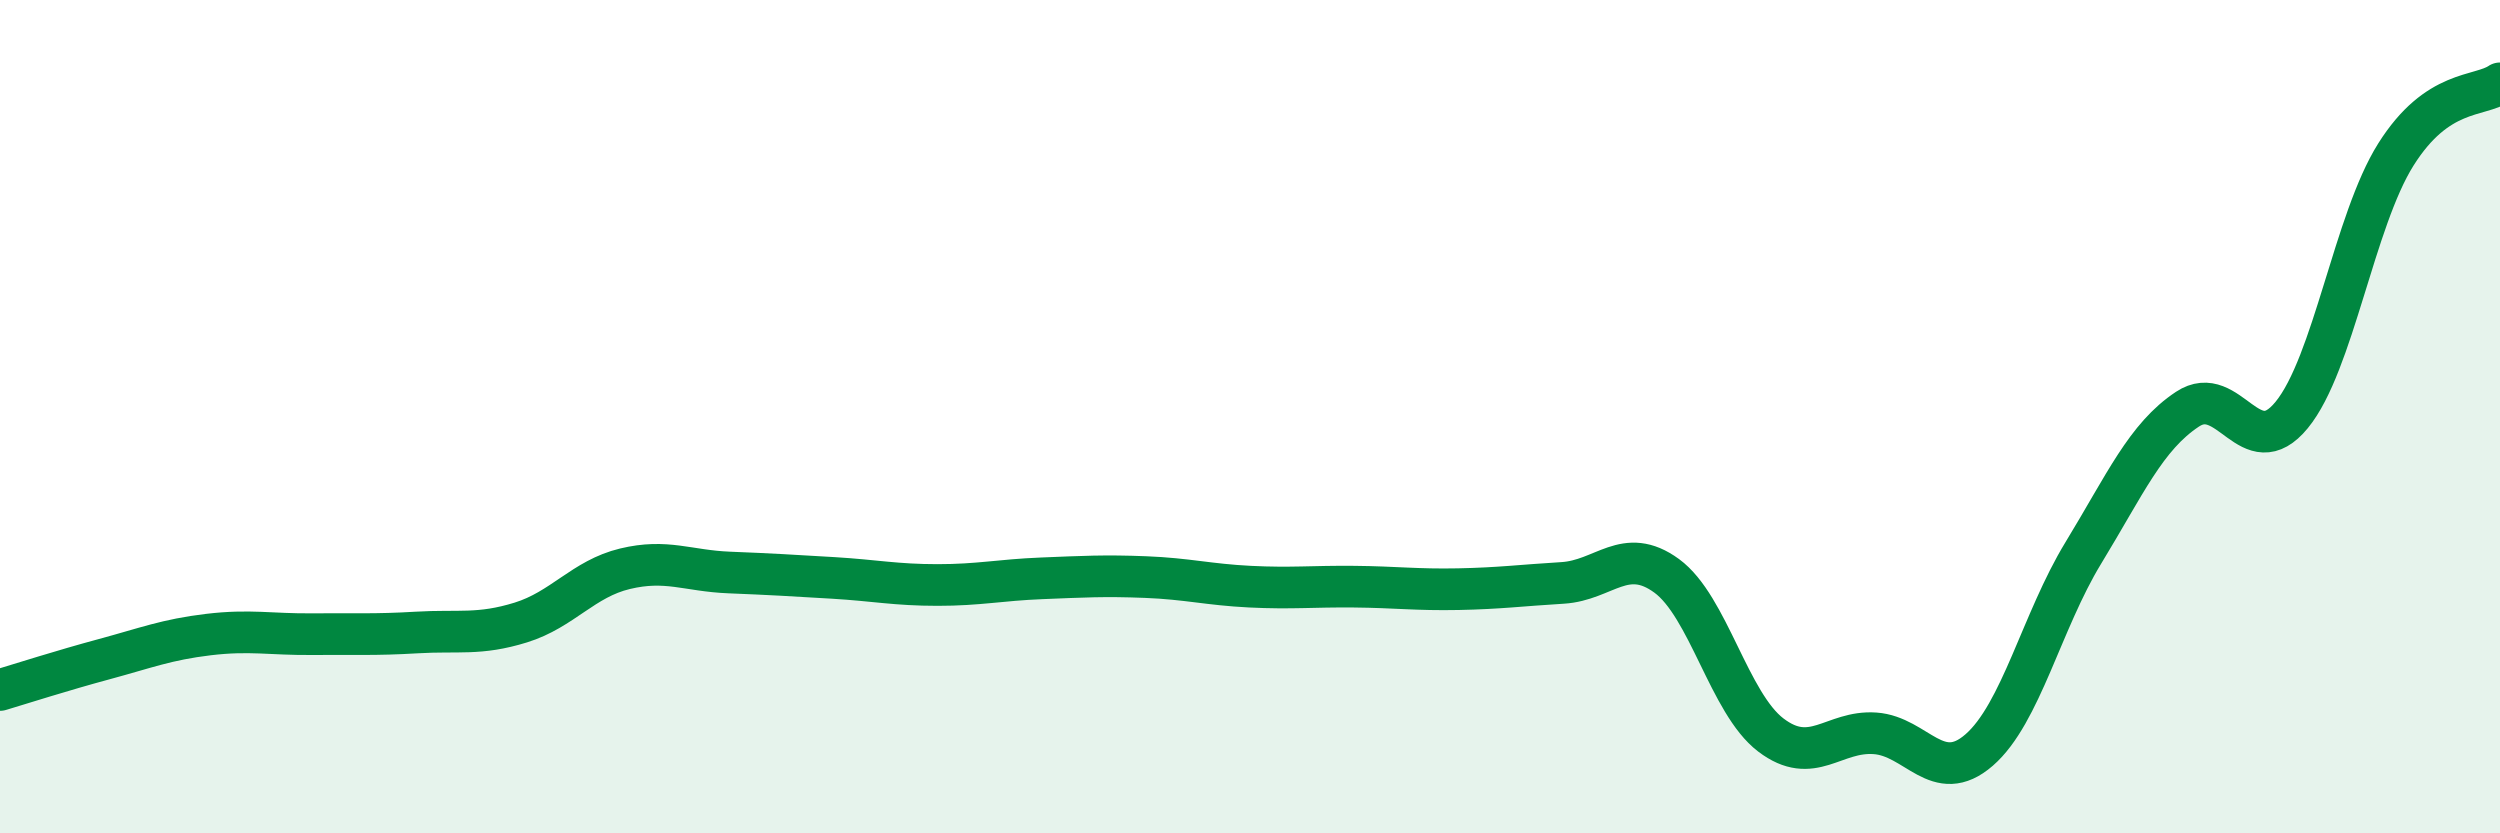
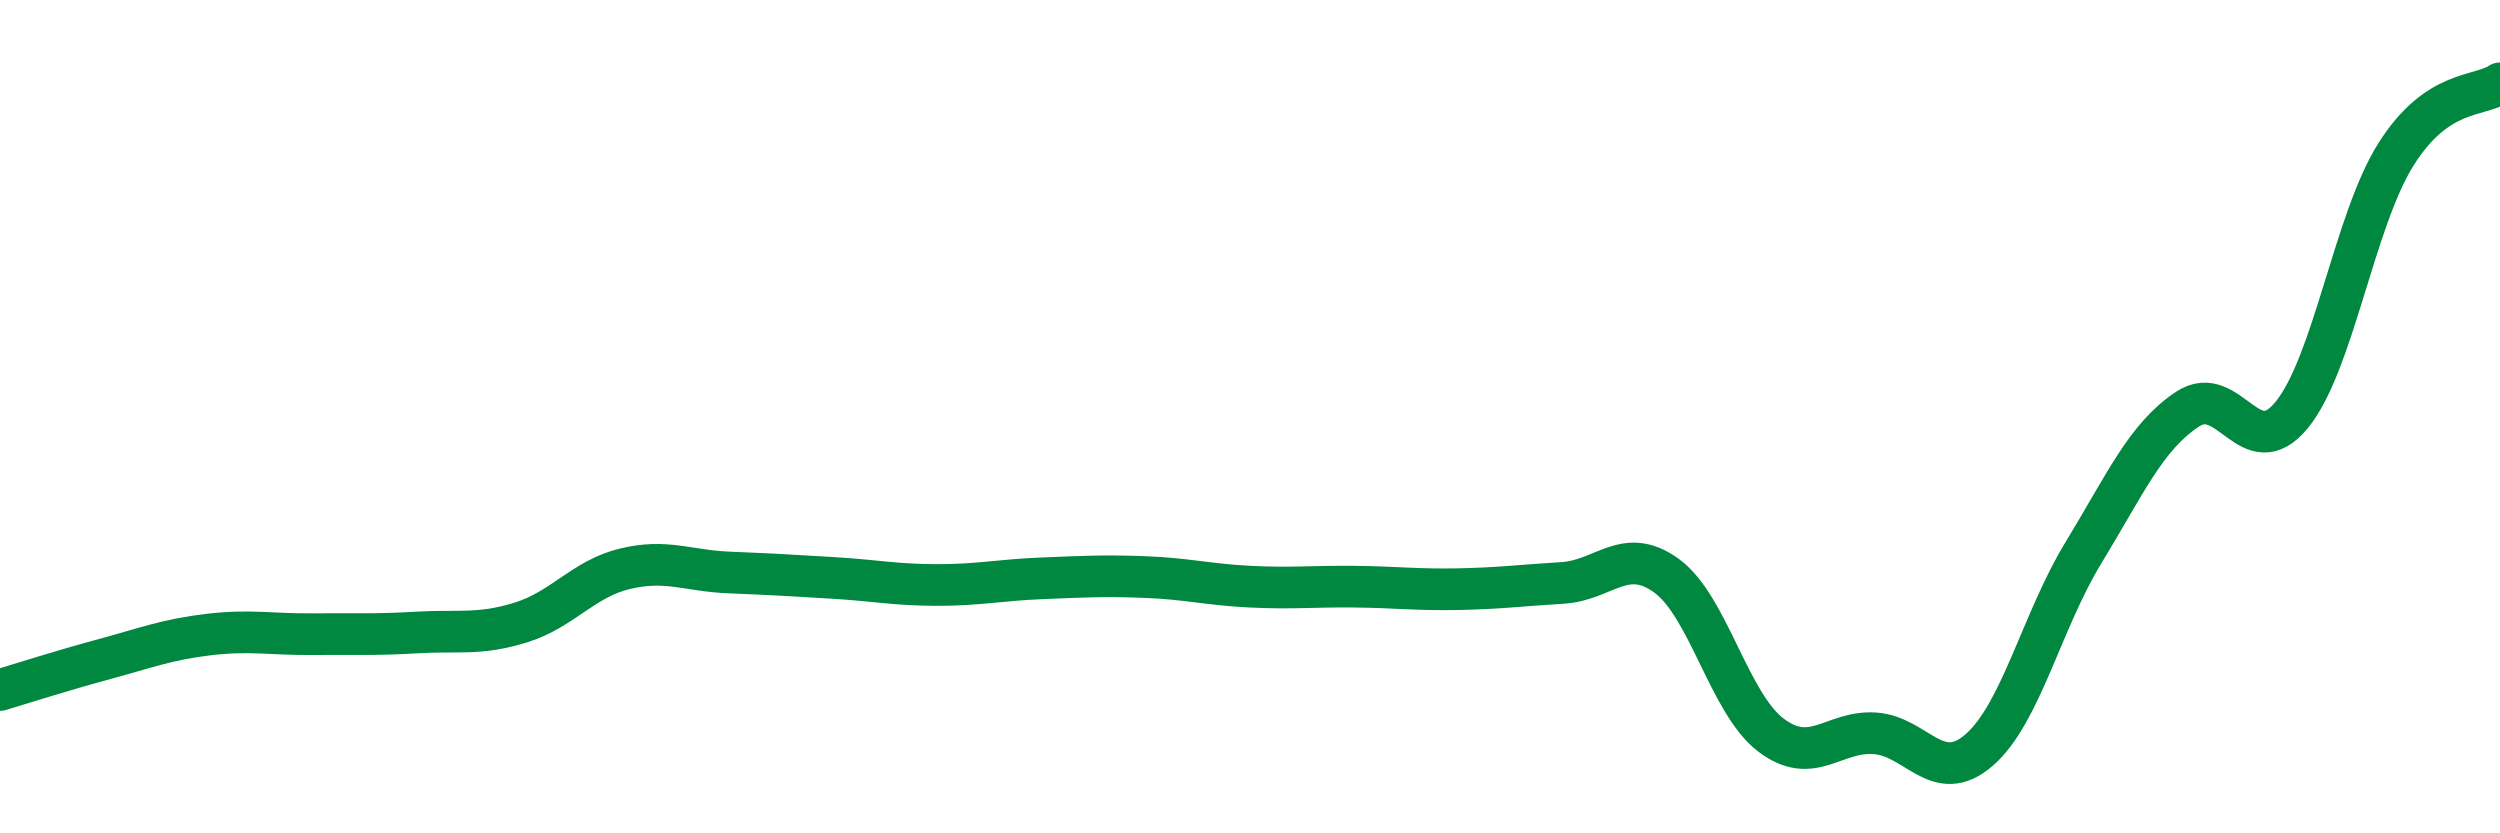
<svg xmlns="http://www.w3.org/2000/svg" width="60" height="20" viewBox="0 0 60 20">
-   <path d="M 0,16.56 C 0.5,16.41 1.5,16.09 2.5,15.82 C 3.5,15.55 4,15.35 5,15.23 C 6,15.11 6.5,15.23 7.5,15.22 C 8.5,15.21 9,15.24 10,15.18 C 11,15.12 11.5,15.25 12.5,14.94 C 13.5,14.63 14,13.89 15,13.65 C 16,13.41 16.5,13.7 17.5,13.74 C 18.5,13.78 19,13.81 20,13.87 C 21,13.93 21.5,14.04 22.5,14.04 C 23.5,14.04 24,13.92 25,13.88 C 26,13.84 26.5,13.81 27.5,13.85 C 28.5,13.89 29,14.03 30,14.08 C 31,14.13 31.5,14.07 32.5,14.08 C 33.5,14.09 34,14.16 35,14.14 C 36,14.12 36.5,14.05 37.5,13.99 C 38.5,13.93 39,13.09 40,13.82 C 41,14.55 41.5,16.88 42.5,17.64 C 43.5,18.4 44,17.53 45,17.6 C 46,17.67 46.5,18.87 47.5,18 C 48.5,17.13 49,14.91 50,13.27 C 51,11.63 51.5,10.48 52.5,9.82 C 53.5,9.16 54,11.18 55,9.96 C 56,8.74 56.5,5.3 57.5,3.71 C 58.5,2.12 59.5,2.34 60,2L60 20L0 20Z" fill="#008740" opacity="0.1" stroke-linecap="round" stroke-linejoin="round" />
  <path d="M 0,16.56 C 0.5,16.41 1.5,16.09 2.5,15.82 C 3.5,15.55 4,15.35 5,15.23 C 6,15.11 6.5,15.23 7.5,15.22 C 8.5,15.21 9,15.24 10,15.18 C 11,15.12 11.5,15.25 12.5,14.94 C 13.5,14.63 14,13.89 15,13.65 C 16,13.41 16.5,13.7 17.5,13.74 C 18.5,13.78 19,13.81 20,13.87 C 21,13.93 21.5,14.04 22.5,14.04 C 23.5,14.04 24,13.92 25,13.88 C 26,13.84 26.5,13.81 27.5,13.85 C 28.5,13.89 29,14.03 30,14.08 C 31,14.13 31.5,14.07 32.5,14.08 C 33.5,14.09 34,14.16 35,14.14 C 36,14.12 36.5,14.05 37.5,13.99 C 38.5,13.93 39,13.09 40,13.82 C 41,14.55 41.5,16.88 42.5,17.64 C 43.5,18.4 44,17.53 45,17.6 C 46,17.67 46.5,18.87 47.5,18 C 48.5,17.13 49,14.91 50,13.27 C 51,11.63 51.5,10.48 52.5,9.82 C 53.5,9.16 54,11.18 55,9.96 C 56,8.74 56.5,5.3 57.5,3.71 C 58.5,2.12 59.5,2.34 60,2" stroke="#008740" stroke-width="1" fill="none" stroke-linecap="round" stroke-linejoin="round" />
</svg>